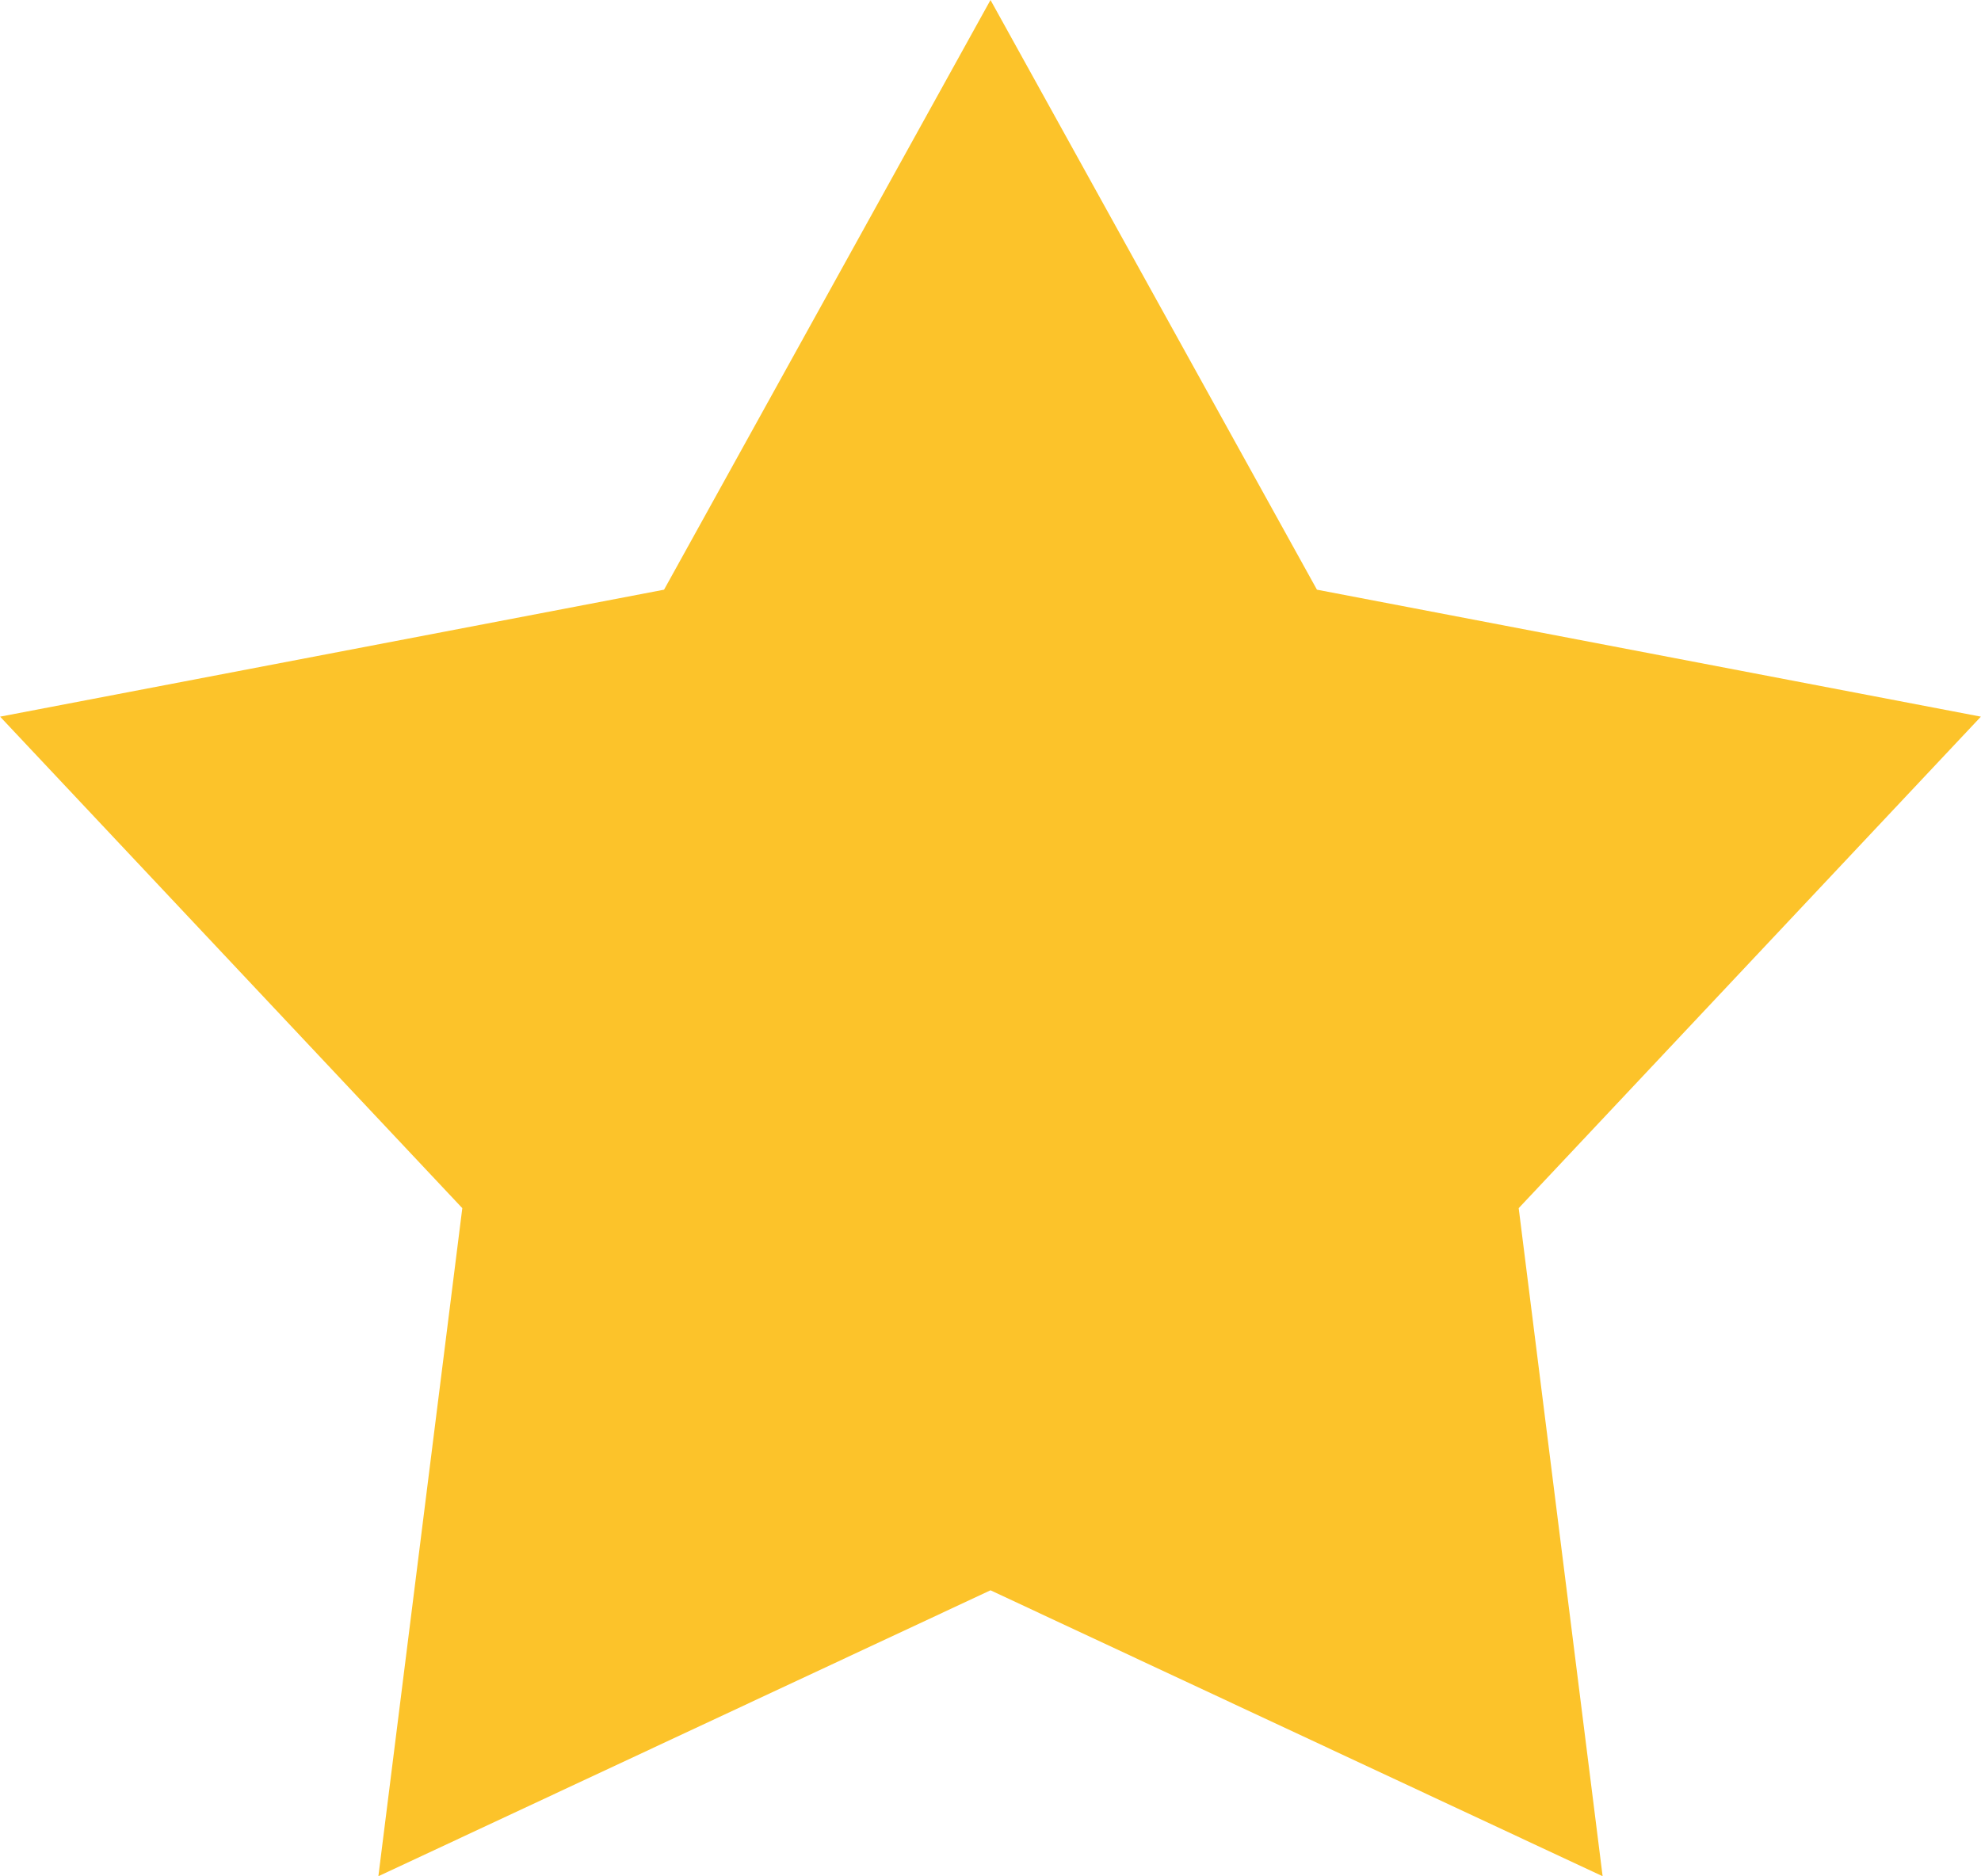
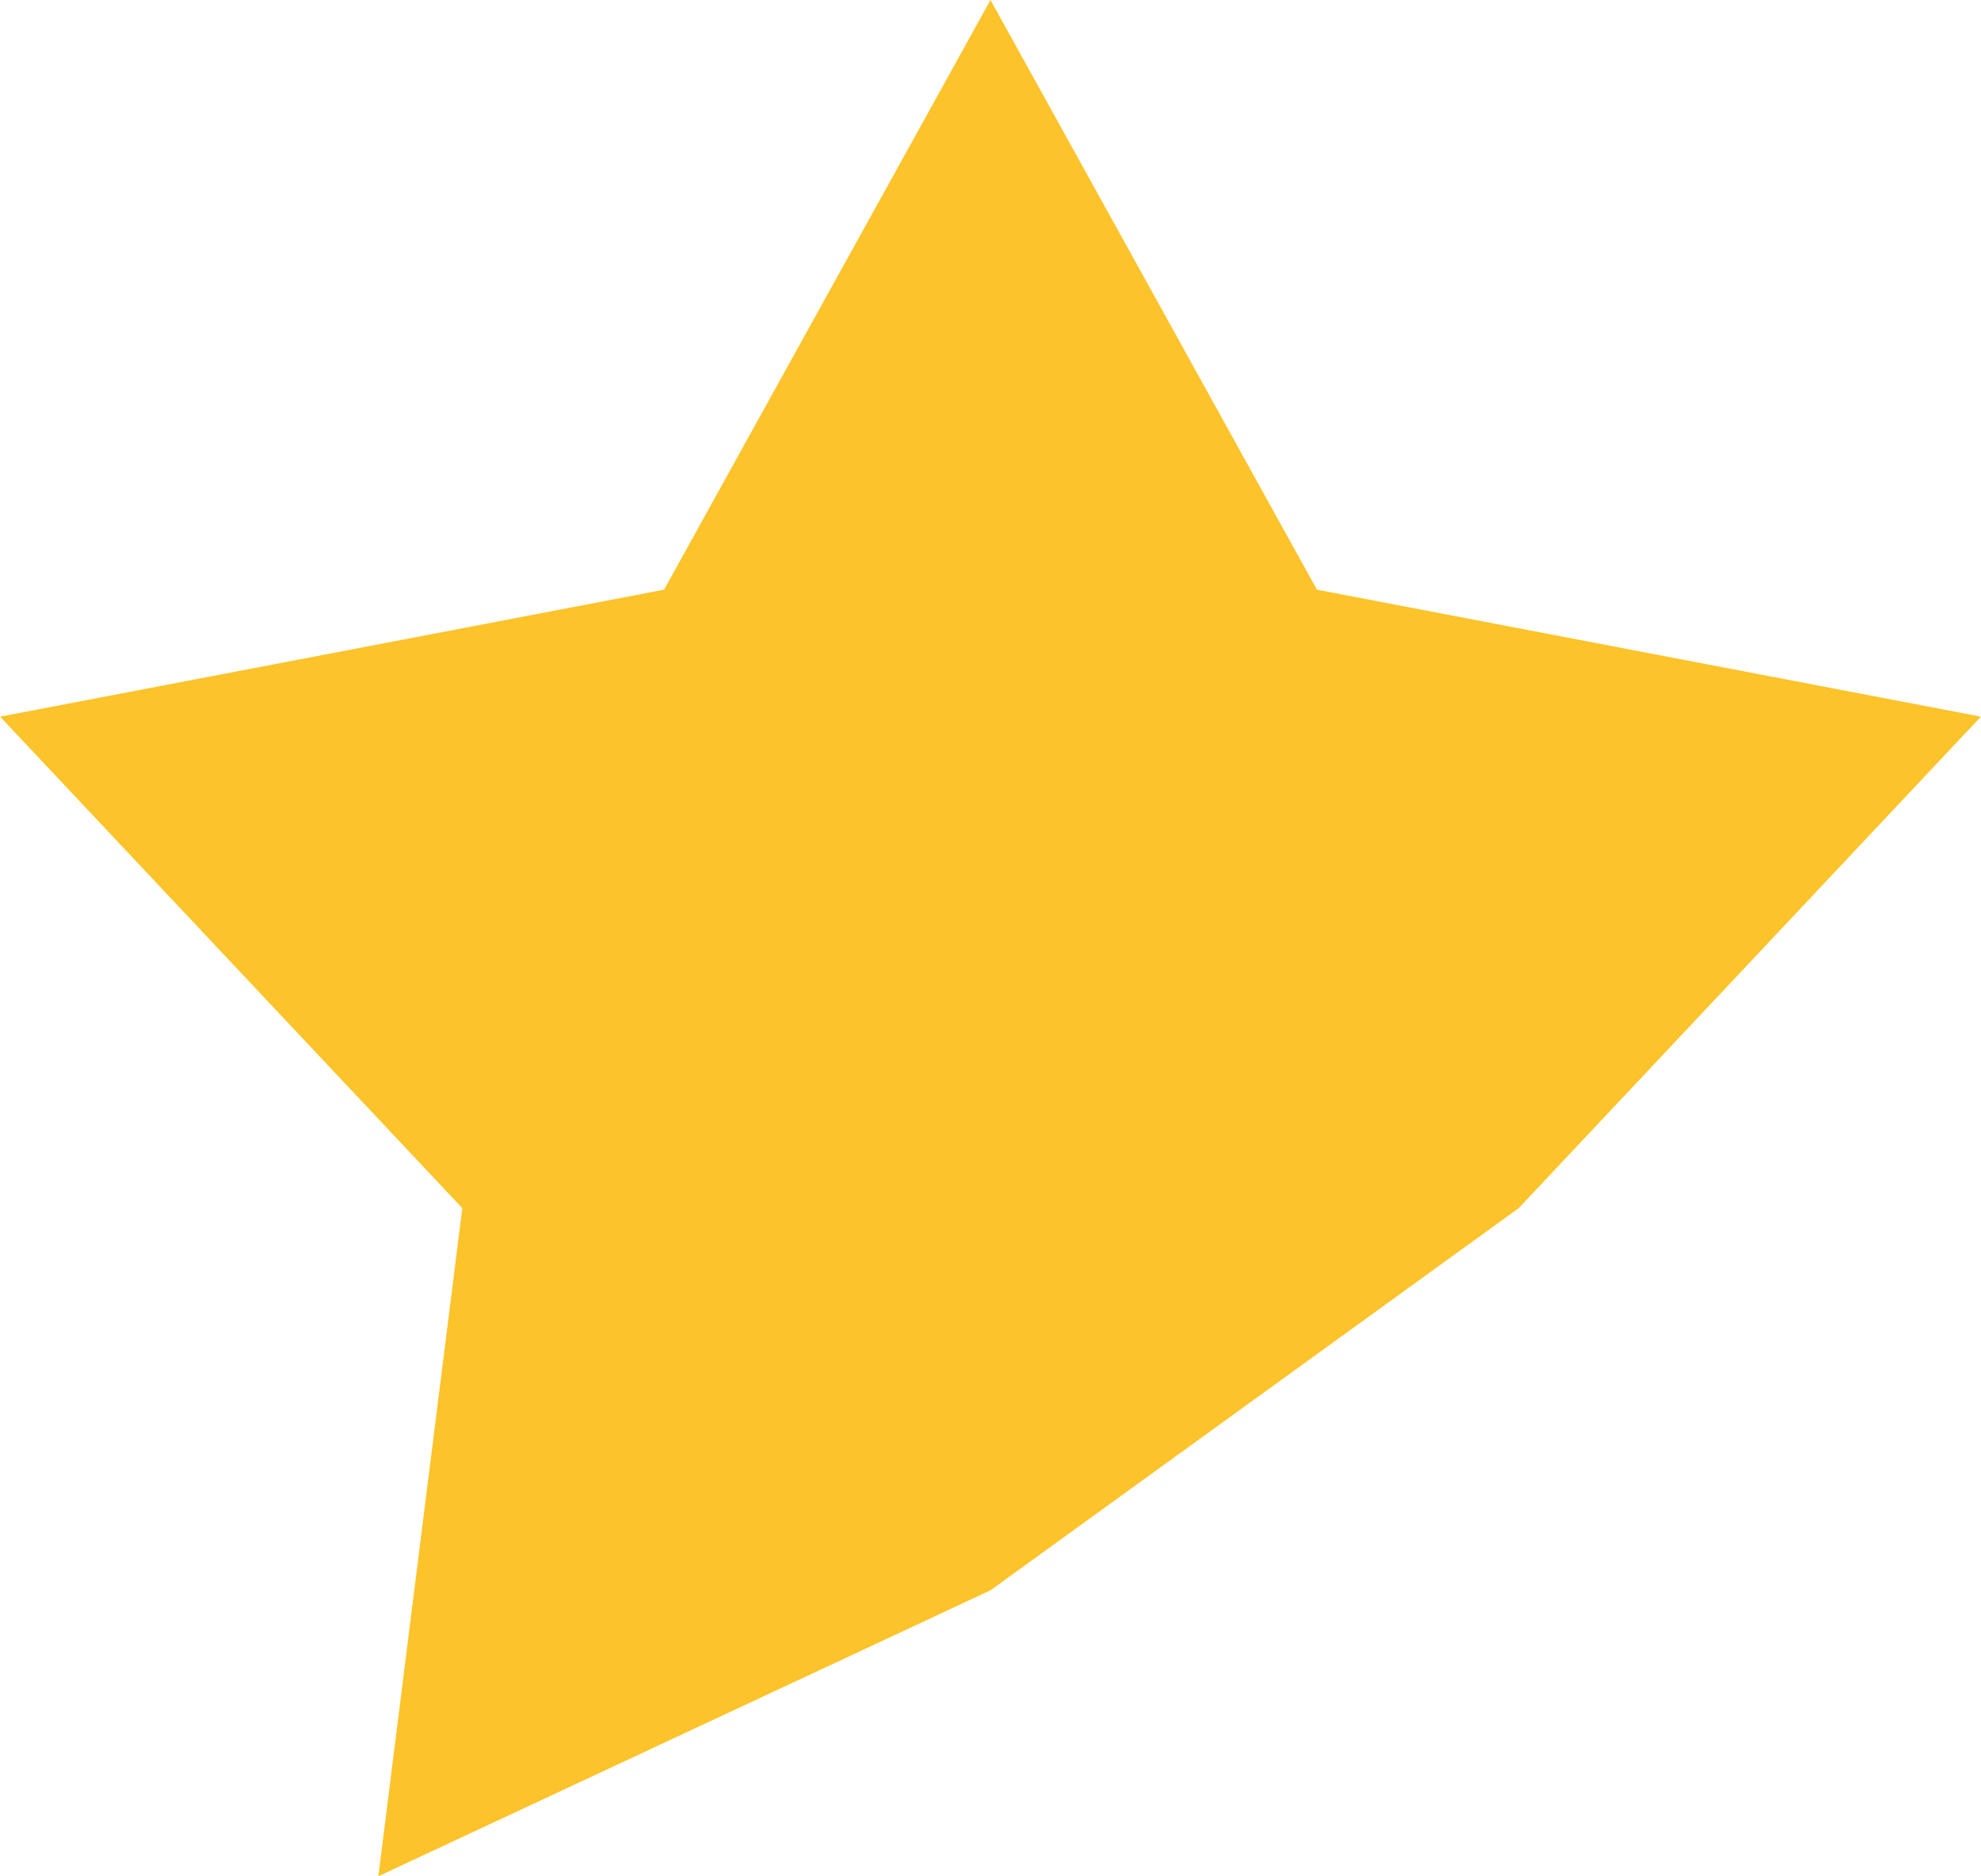
<svg xmlns="http://www.w3.org/2000/svg" version="1.1" width="19" height="18" viewBox="0 0 19 18">
-   <path id="star" d="M9.500,0.000 L12.631,5.657 L18.999,6.875 L14.566,11.590 L15.371,17.999 L9.500,15.256 L3.629,17.999 L4.434,11.590 L0.001,6.875 L6.369,5.657 L9.500,0.000 " fill="#FCC32A" />
+   <path id="star" d="M9.500,0.000 L12.631,5.657 L18.999,6.875 L14.566,11.590 L9.500,15.256 L3.629,17.999 L4.434,11.590 L0.001,6.875 L6.369,5.657 L9.500,0.000 " fill="#FCC32A" />
</svg>